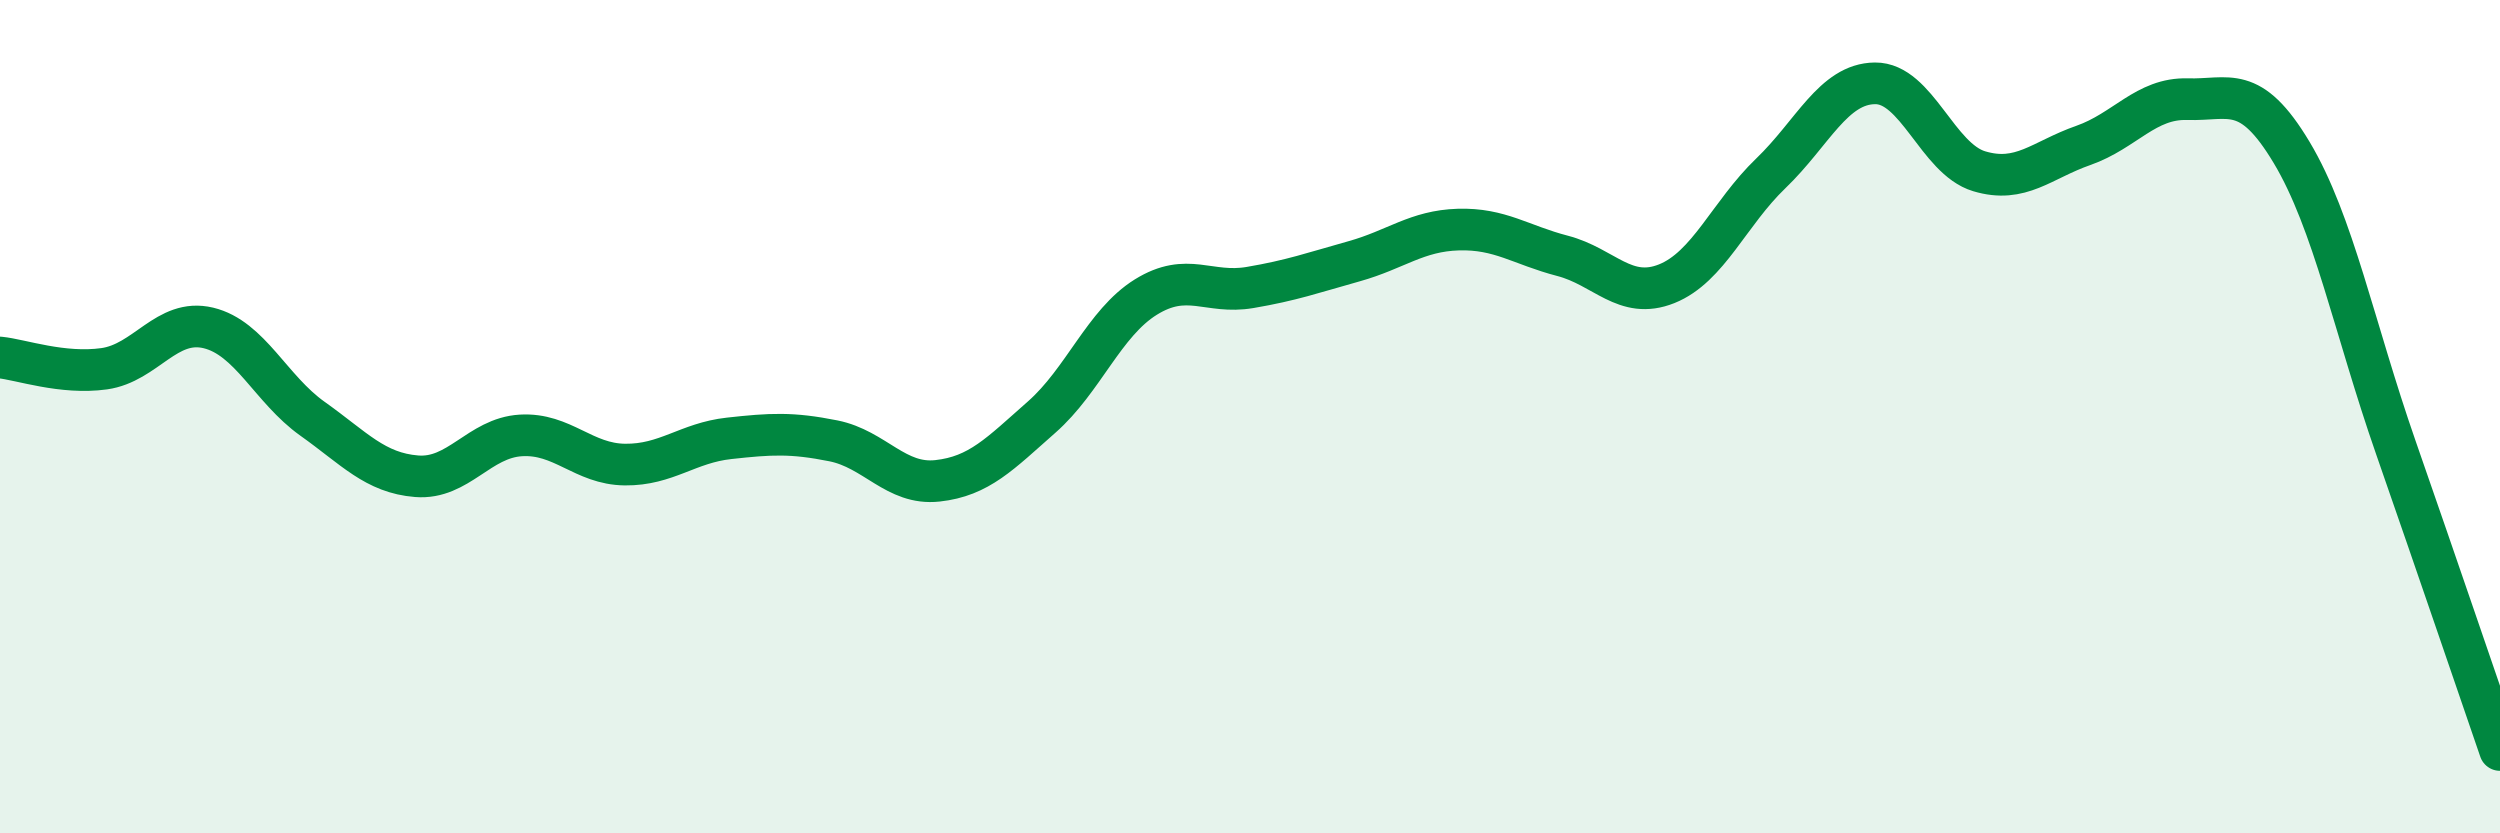
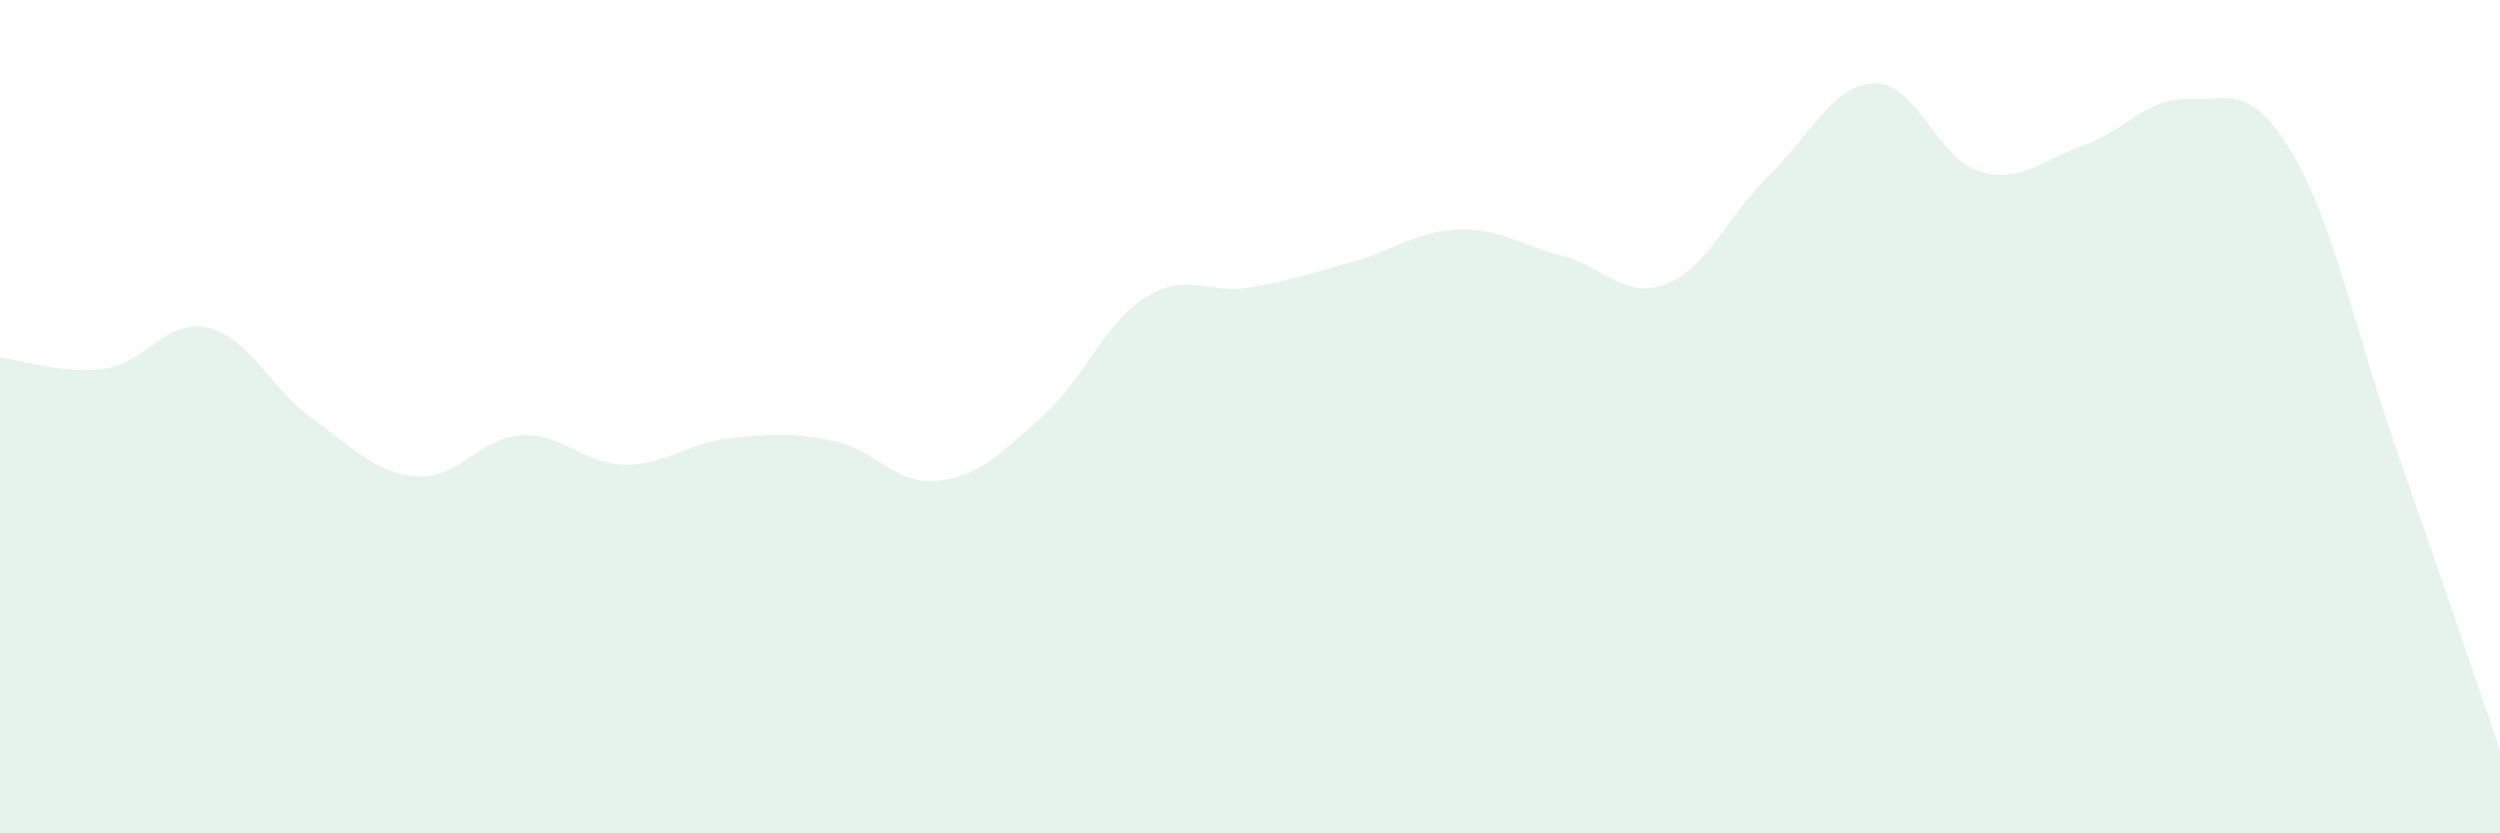
<svg xmlns="http://www.w3.org/2000/svg" width="60" height="20" viewBox="0 0 60 20">
  <path d="M 0,8.58 C 0.5,8.63 1.5,8.99 2.5,8.85 C 3.5,8.71 4,7.63 5,7.87 C 6,8.11 6.5,9.34 7.5,10.05 C 8.5,10.76 9,11.35 10,11.43 C 11,11.51 11.5,10.51 12.5,10.45 C 13.5,10.39 14,11.14 15,11.15 C 16,11.16 16.5,10.63 17.5,10.52 C 18.5,10.41 19,10.38 20,10.58 C 21,10.78 21.5,11.65 22.5,11.54 C 23.5,11.43 24,10.89 25,10.01 C 26,9.13 26.5,7.75 27.5,7.13 C 28.5,6.51 29,7.07 30,6.9 C 31,6.73 31.5,6.55 32.5,6.27 C 33.5,5.99 34,5.54 35,5.51 C 36,5.48 36.5,5.88 37.5,6.14 C 38.5,6.4 39,7.21 40,6.81 C 41,6.41 41.5,5.12 42.5,4.16 C 43.5,3.2 44,2.01 45,2 C 46,1.99 46.5,3.81 47.5,4.11 C 48.5,4.41 49,3.84 50,3.49 C 51,3.14 51.5,2.35 52.5,2.38 C 53.5,2.41 54,1.99 55,3.66 C 56,5.33 56.5,7.87 57.5,10.74 C 58.5,13.61 59.5,16.55 60,18L60 20L0 20Z" fill="#008740" opacity="0.1" stroke-linecap="round" stroke-linejoin="round" />
-   <path d="M 0,8.58 C 0.5,8.63 1.5,8.99 2.5,8.85 C 3.5,8.71 4,7.63 5,7.87 C 6,8.11 6.5,9.34 7.5,10.05 C 8.5,10.76 9,11.35 10,11.43 C 11,11.51 11.5,10.51 12.5,10.45 C 13.5,10.39 14,11.14 15,11.15 C 16,11.16 16.5,10.63 17.5,10.52 C 18.5,10.41 19,10.38 20,10.58 C 21,10.78 21.5,11.65 22.5,11.54 C 23.5,11.43 24,10.89 25,10.01 C 26,9.13 26.5,7.75 27.5,7.13 C 28.5,6.51 29,7.07 30,6.9 C 31,6.73 31.5,6.55 32.5,6.27 C 33.5,5.99 34,5.54 35,5.51 C 36,5.48 36.5,5.88 37.5,6.14 C 38.5,6.4 39,7.21 40,6.81 C 41,6.41 41.5,5.12 42.5,4.16 C 43.5,3.2 44,2.01 45,2 C 46,1.99 46.5,3.81 47.5,4.11 C 48.5,4.41 49,3.84 50,3.49 C 51,3.14 51.5,2.35 52.5,2.38 C 53.5,2.41 54,1.99 55,3.66 C 56,5.33 56.5,7.87 57.5,10.74 C 58.5,13.61 59.5,16.55 60,18" stroke="#008740" stroke-width="1" fill="none" stroke-linecap="round" stroke-linejoin="round" />
</svg>